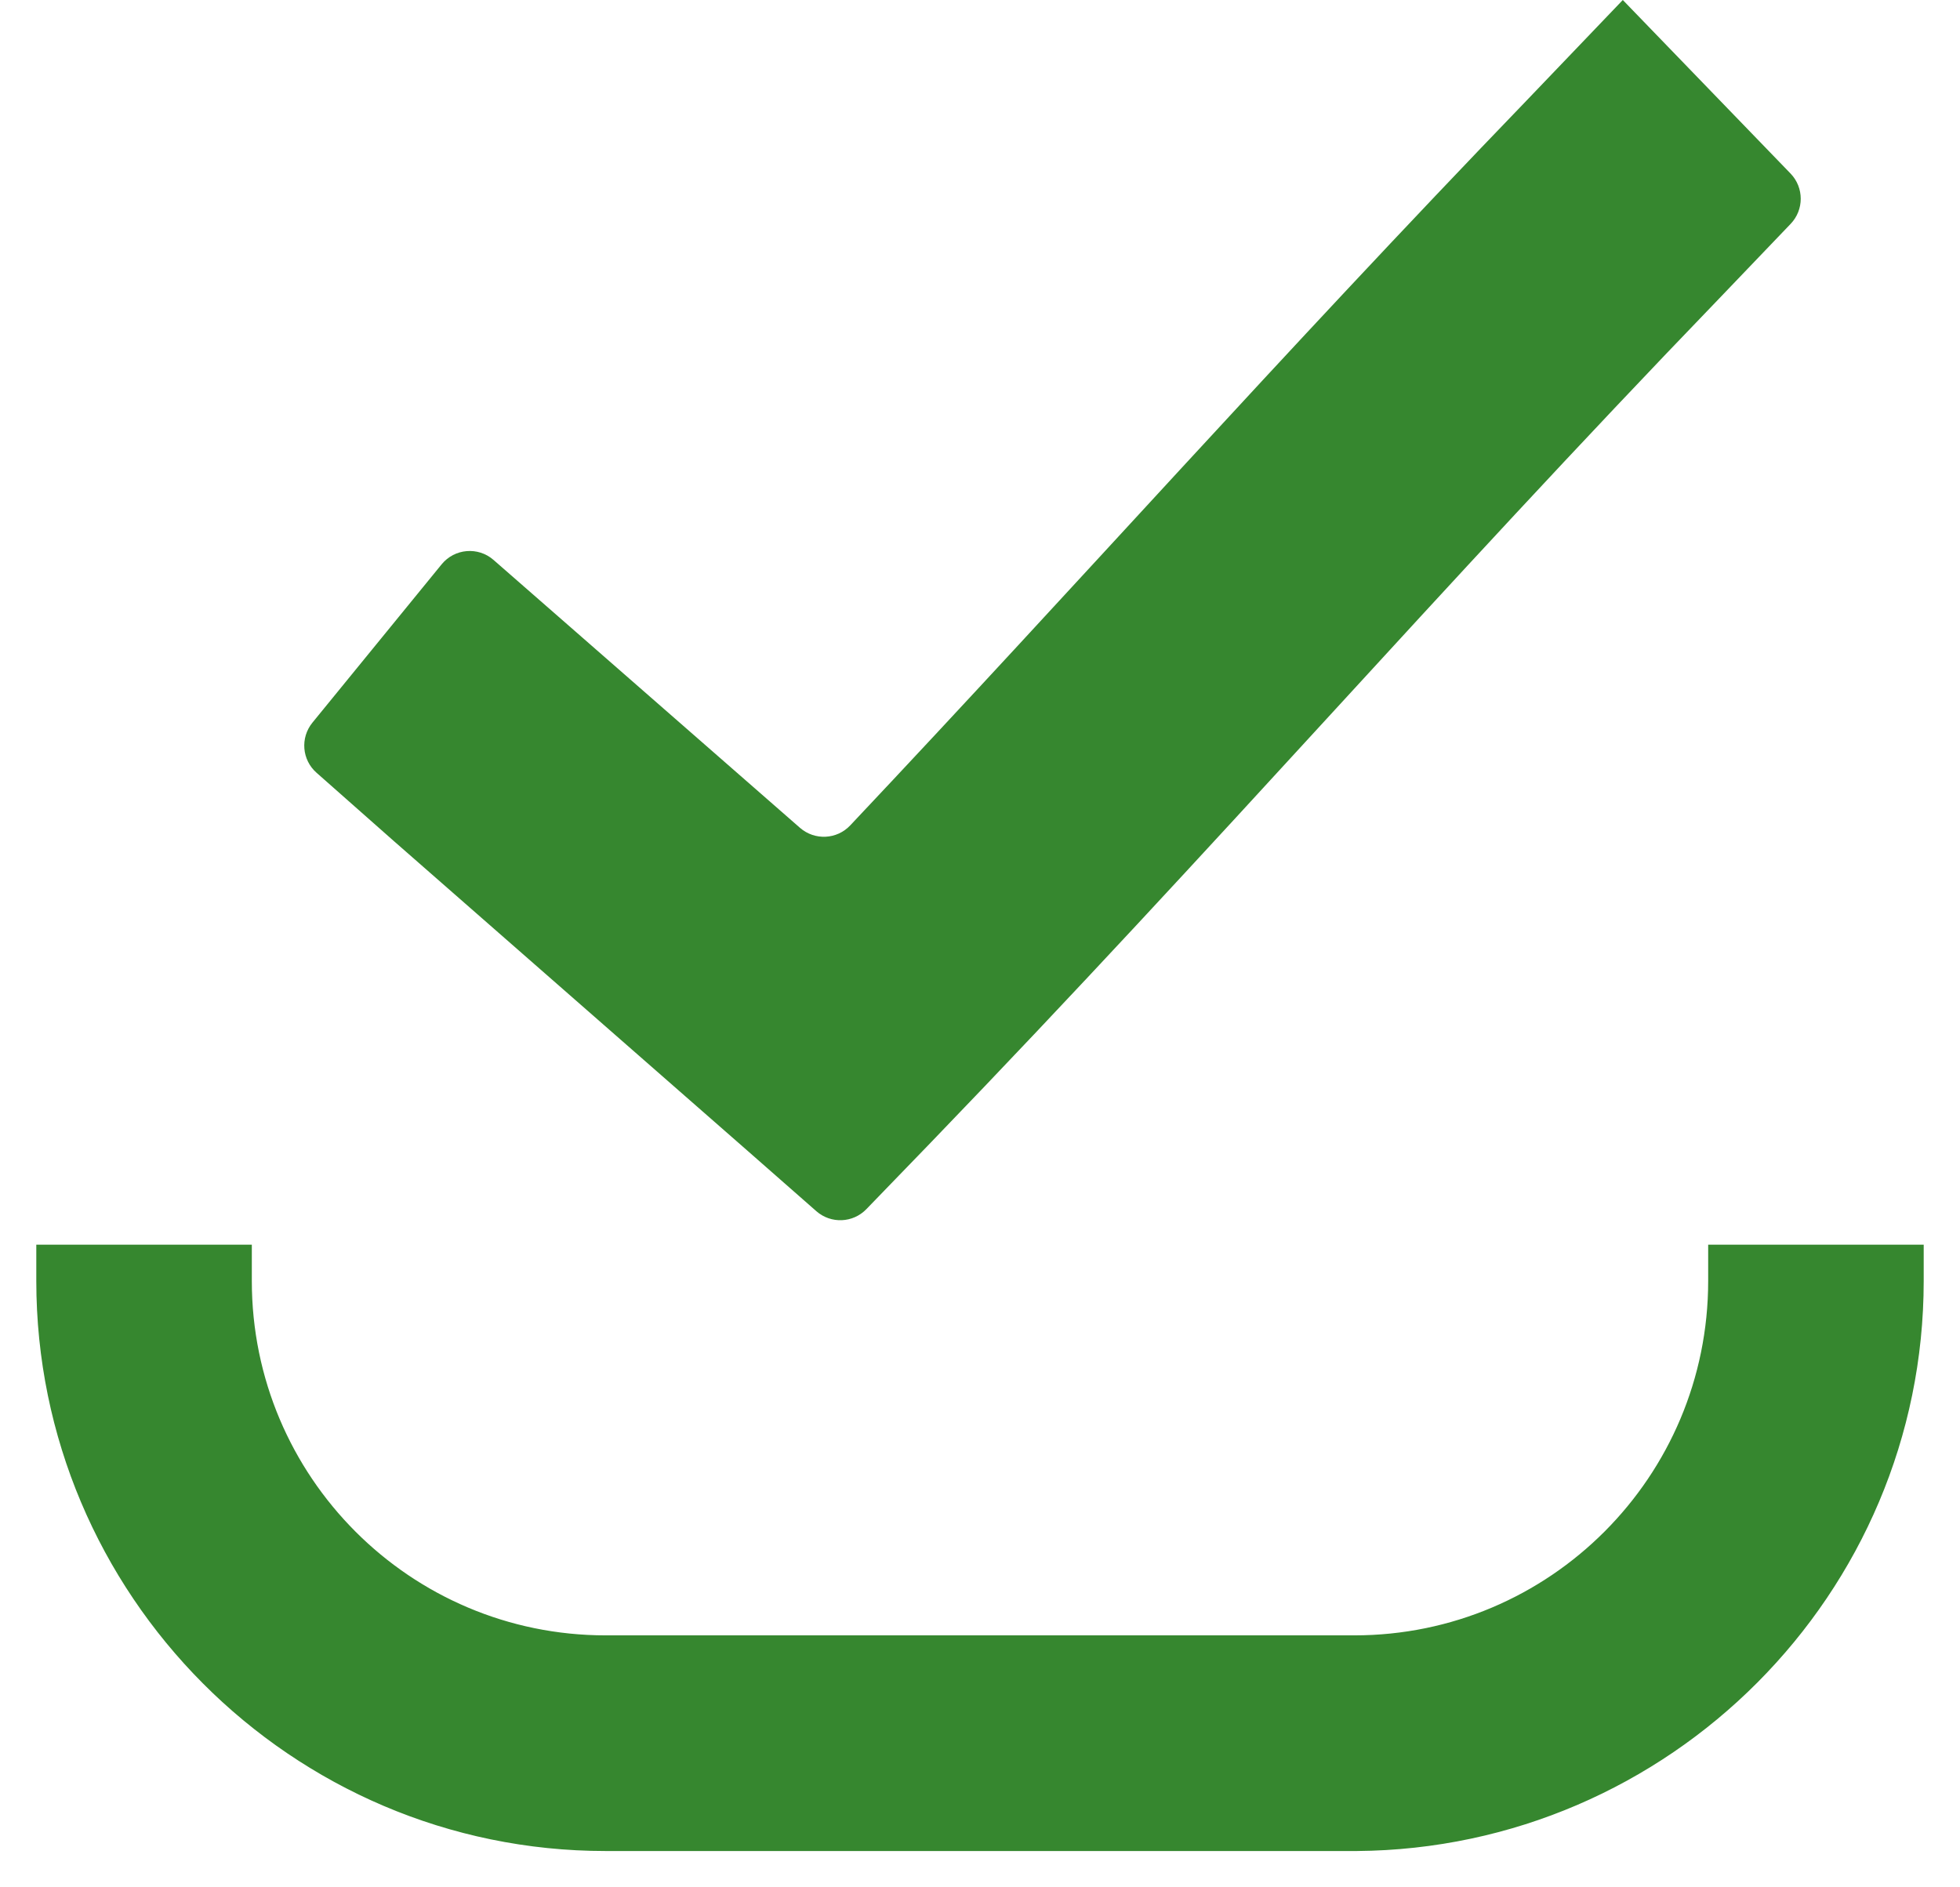
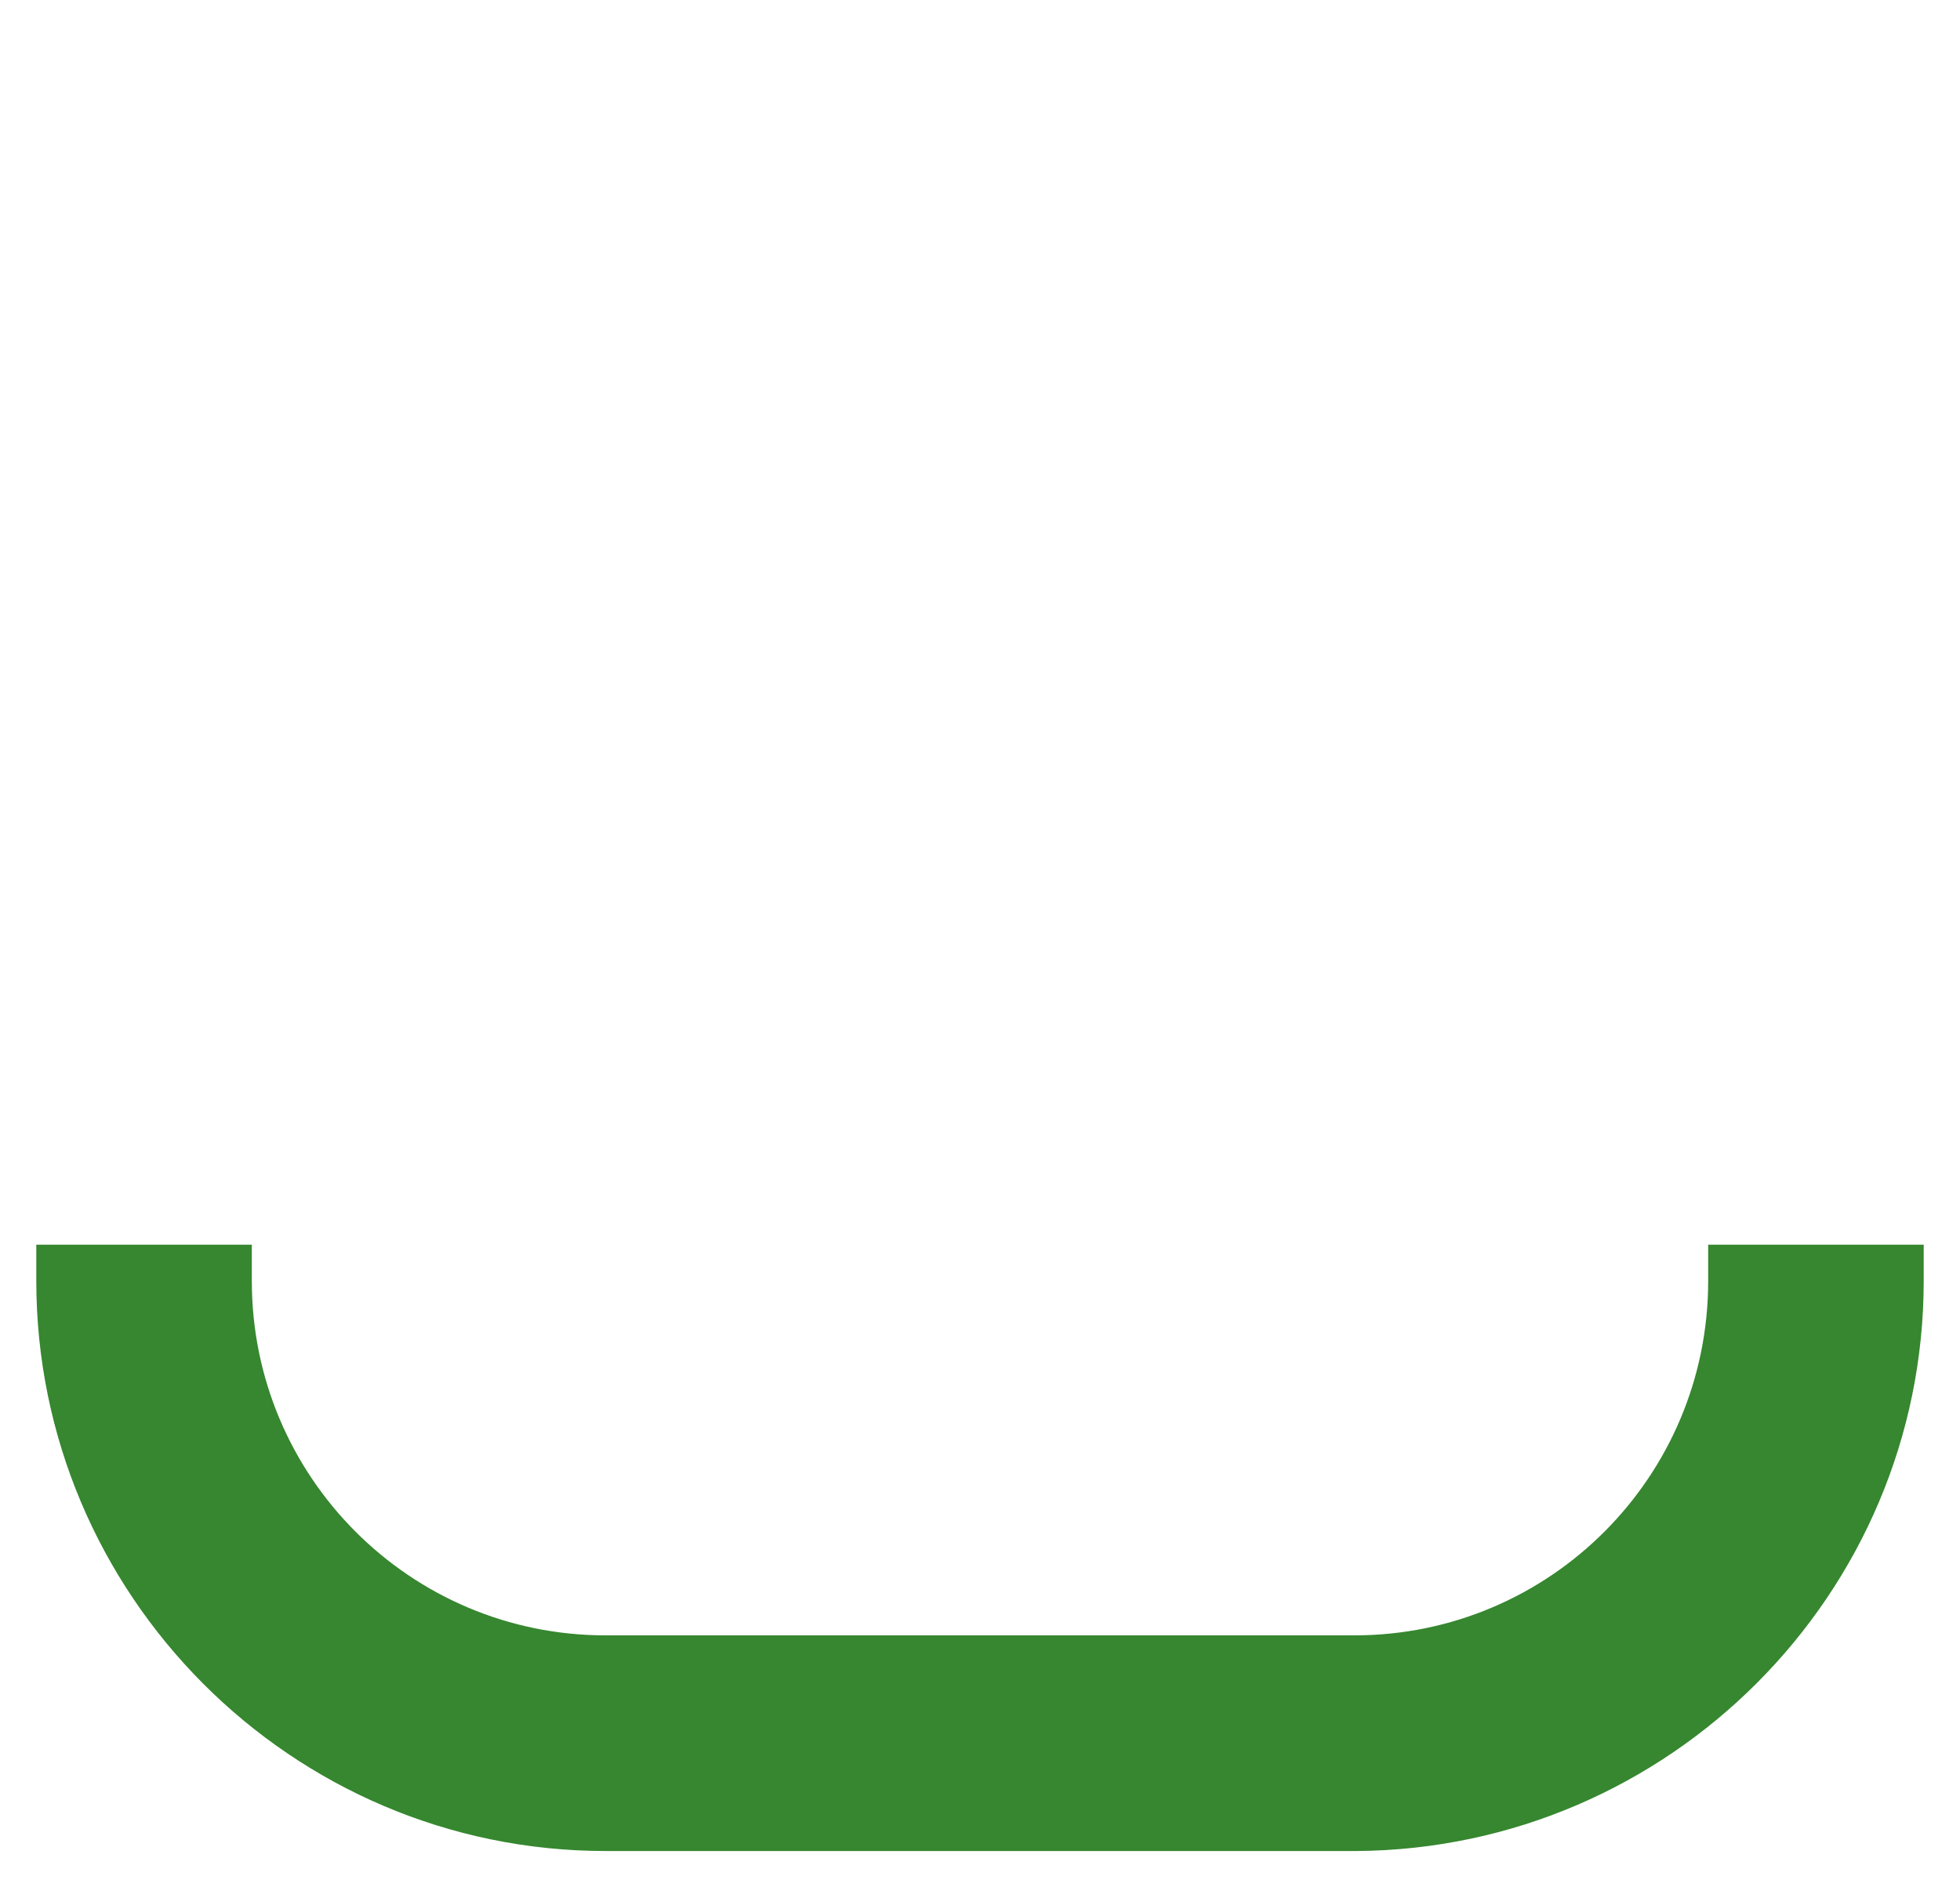
<svg xmlns="http://www.w3.org/2000/svg" width="27" height="26" viewBox="0 0 27 26" fill="none">
-   <path d="M22.356 0C22.356 0 22.356 0 22.355 0L21.034 1.38C17.567 4.976 14.893 7.998 11.712 11.371C11.528 11.566 11.223 11.581 11.02 11.404L7.837 8.621L6.799 7.714C6.587 7.528 6.262 7.555 6.083 7.775L4.304 9.955C4.134 10.164 4.159 10.469 4.361 10.646L5.427 11.588L10.294 15.85L11.246 16.686C11.447 16.862 11.75 16.849 11.935 16.657L12.821 15.741C16.853 11.559 19.723 8.219 23.678 4.117L24.667 3.084C24.853 2.89 24.852 2.584 24.666 2.391L22.356 0.001C22.356 0.001 22.356 0 22.356 0V0Z" fill="#36872F" />
  <path d="M24.031 17.397H23.781V17.647C23.781 20.482 21.487 22.779 18.656 22.779H8.344C5.513 22.779 3.219 20.482 3.219 17.647V17.397H2.969H1H0.75V17.647C0.75 21.82 4.142 25.25 8.344 25.25L18.688 25.25L18.689 25.25C22.857 25.218 26.25 21.821 26.25 17.647V17.397H26H24.031Z" fill="#36872F" stroke="#36872F" stroke-width="0.5" />
</svg>